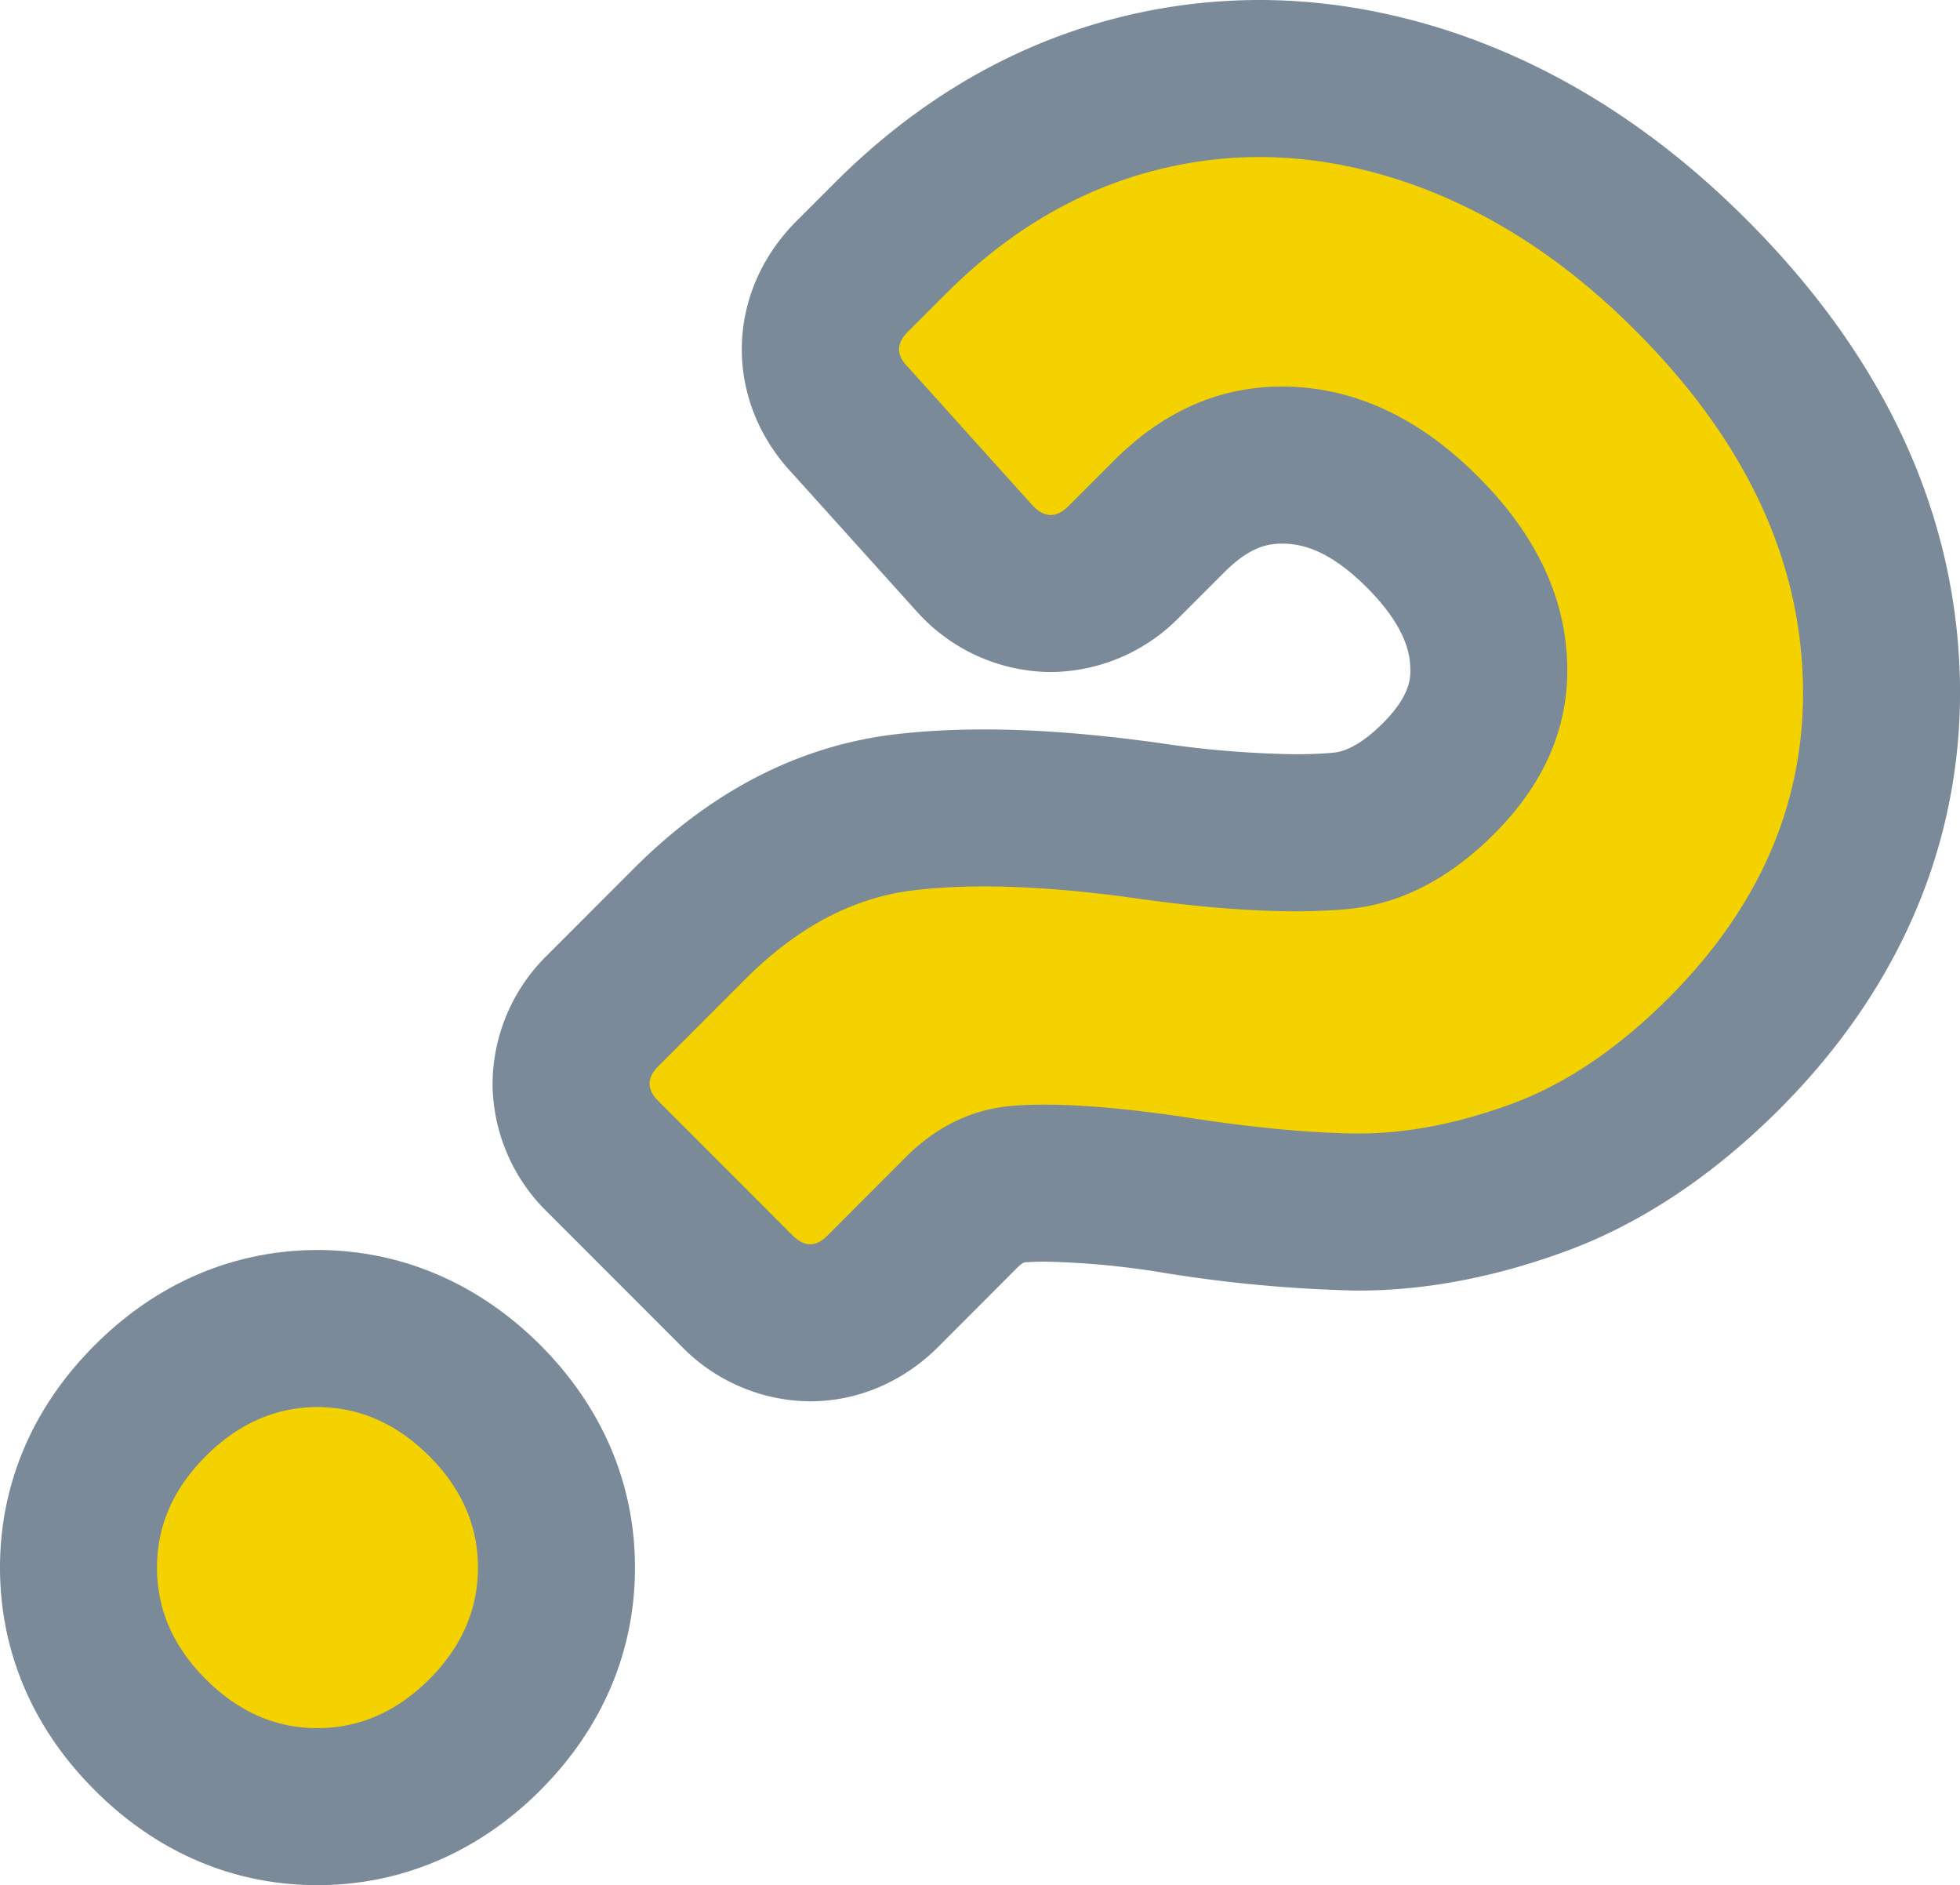
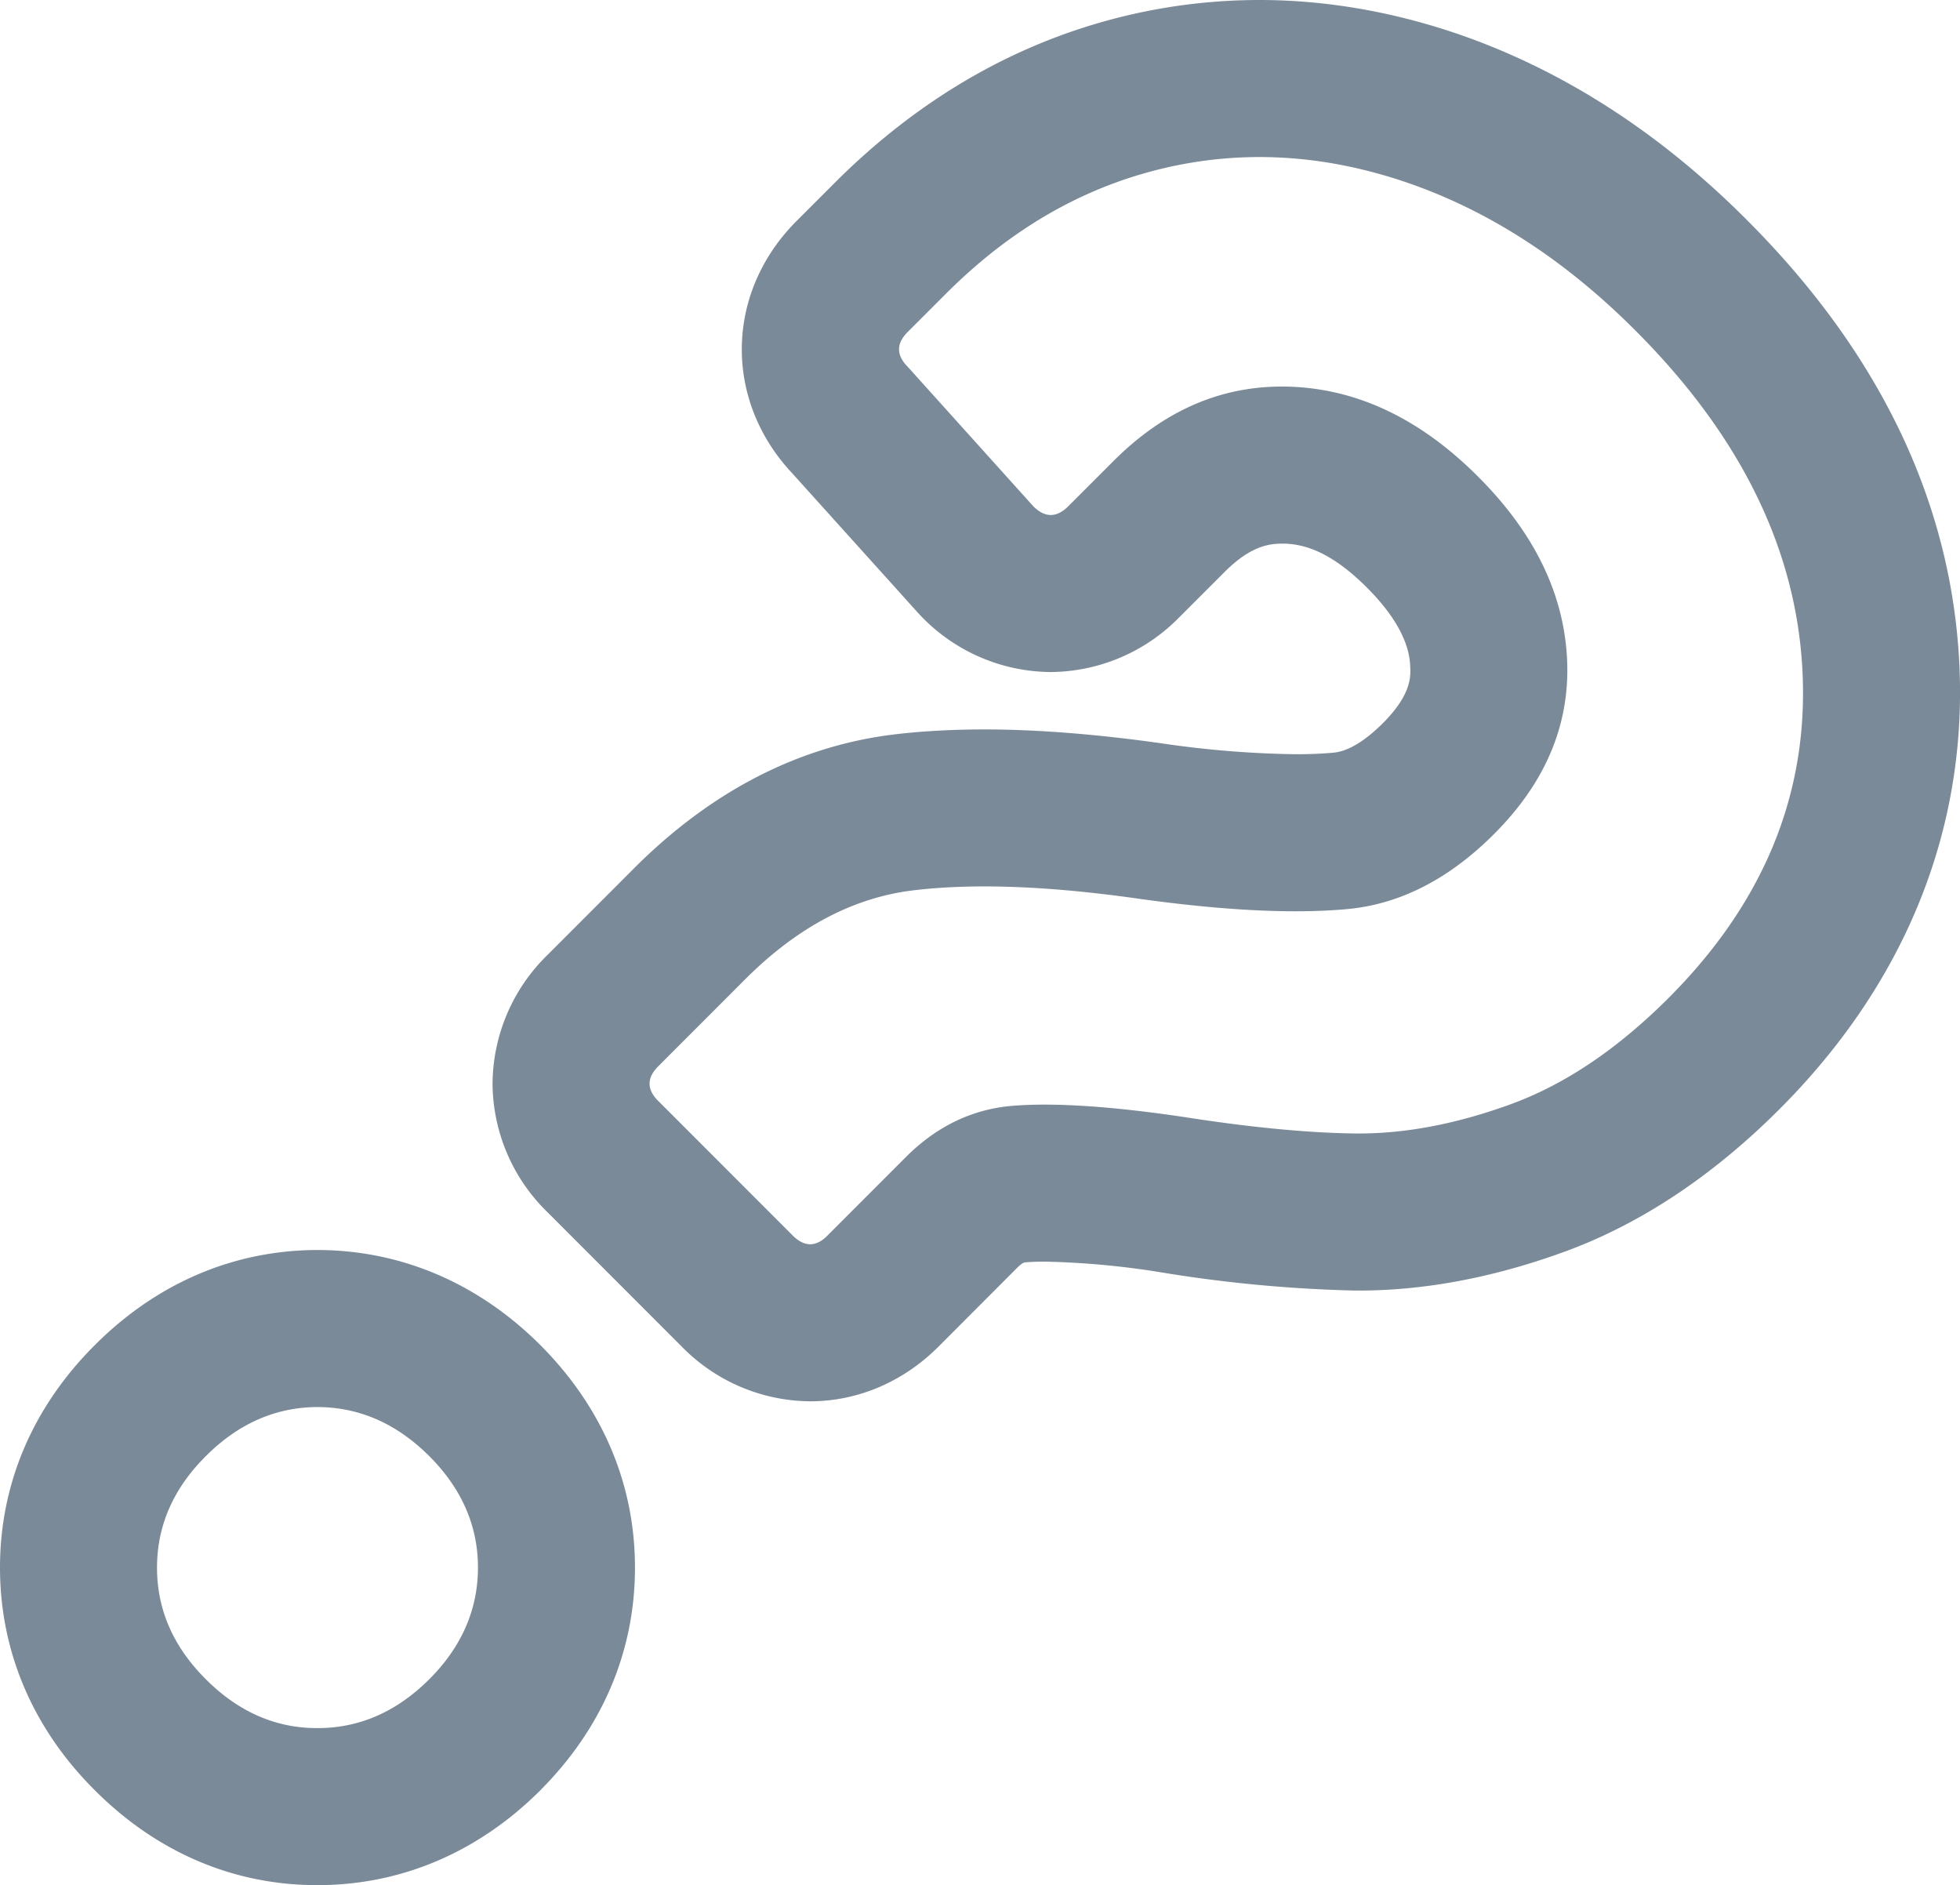
<svg xmlns="http://www.w3.org/2000/svg" width="24.966" height="24.009">
  <g data-name="Tracé 3859" fill="#f4d200" stroke-linecap="round" stroke-linejoin="round">
-     <path d="M4.037 23.009c-.79 0-1.523-.316-2.121-.914-.599-.596-.916-1.333-.916-2.13 0-.796.317-1.532.918-2.13.595-.595 1.33-.912 2.122-.915h.008c.802.003 1.517.31 2.124.915.601.601.917 1.338.916 2.132 0 .794-.316 1.53-.914 2.128-.601.599-1.337.914-2.129.914h-.008zm6.283-6.162c-.241 0-.599-.071-.934-.408L7.679 14.73a1.29 1.29 0 01-.405-.924c0-.24.069-.598.404-.933l1.11-1.112c.83-.827 1.755-1.304 2.752-1.418.305-.035.641-.054.997-.054.625 0 1.34.057 2.123.17.705.097 1.326.147 1.842.147.198 0 .383-.008.55-.022.443-.037.857-.255 1.27-.667.465-.465.668-.936.64-1.483-.031-.58-.306-1.121-.841-1.656-.547-.547-1.104-.826-1.704-.853a2.031 2.031 0 00-.089-.002c-.533 0-.99.208-1.437.655l-.577.577a1.3 1.3 0 01-.93.404c-.24 0-.595-.07-.929-.404l-.019-.018-.017-.02-1.588-1.763c-.513-.538-.505-1.304.024-1.833l.489-.49c.944-.943 2.026-1.567 3.218-1.854A6.338 6.338 0 0116.043 1c.716 0 1.446.124 2.171.368 1.197.406 2.314 1.122 3.32 2.13 1.523 1.52 2.339 3.208 2.425 5.014.088 1.843-.586 3.494-2.002 4.91-.756.754-1.56 1.289-2.39 1.588-.782.283-1.541.426-2.255.426h-.061c-.665-.009-1.425-.081-2.328-.222a11.533 11.533 0 00-1.617-.146c-.11 0-.212.004-.304.01-.287.02-.526.136-.756.365l-.999 1a1.287 1.287 0 01-.927.404z" />
    <path d="M4.037 22.009h.008c.533 0 1.006-.207 1.422-.621.414-.414.621-.89.621-1.423.001-.531-.207-1.007-.621-1.421-.416-.414-.889-.622-1.423-.624-.532.002-1.007.21-1.421.624-.416.414-.623.888-.623 1.421 0 .535.207 1.009.623 1.423.412.412.885.621 1.414.621m6.283-6.162c.073 0 .147-.037.22-.111l1-1.001c.4-.399.863-.618 1.39-.654.524-.038 1.239.01 2.144.144.844.132 1.572.203 2.188.211h.05c.6 0 1.238-.122 1.916-.367.696-.251 1.369-.703 2.022-1.355 1.215-1.214 1.784-2.601 1.71-4.154-.074-1.555-.785-3.009-2.133-4.355-.903-.904-1.881-1.533-2.932-1.889-1.053-.355-2.085-.411-3.099-.167-1.017.245-1.93.775-2.745 1.59l-.489.489c-.147.147-.147.295 0 .443l1.6 1.777c.148.148.296.148.445 0l.577-.577c.667-.667 1.425-.982 2.278-.945.852.038 1.64.418 2.366 1.145.711.711 1.088 1.48 1.132 2.31.044.831-.266 1.579-.932 2.244-.578.577-1.208.898-1.889.955-.682.06-1.555.016-2.621-.132-1.141-.163-2.096-.201-2.865-.111-.772.088-1.491.466-2.157 1.131L8.385 13.58c-.148.148-.148.296.001.443l1.71 1.711c.075.075.15.113.224.113m-6.283 8.162c-1.06 0-2.039-.417-2.828-1.207C.419 22.016 0 21.034 0 19.965c0-1.067.418-2.047 1.21-2.836.787-.787 1.764-1.205 2.826-1.209h.016c1.06.004 2.037.421 2.826 1.206.795.795 1.212 1.777 1.21 2.843 0 1.063-.417 2.044-1.207 2.833l-.003.004c-.791.787-1.771 1.203-2.833 1.203h-.008zm6.283-6.162a2.31 2.31 0 01-1.642-.703l-1.702-1.703a2.305 2.305 0 01-.702-1.632 2.308 2.308 0 01.696-1.643l1.111-1.112c.992-.99 2.115-1.563 3.34-1.704.347-.04.722-.06 1.116-.06.67 0 1.43.06 2.258.177a12.8 12.8 0 001.707.139c.169 0 .324-.006.461-.018l.01-.001c.07-.006.288-.024.642-.377.367-.367.354-.599.348-.723-.006-.118-.026-.478-.55-1.002-.482-.483-.824-.551-1.04-.561h-.045c-.182 0-.41.042-.73.361l-.577.577-.005.005a2.313 2.313 0 01-1.632.692 2.31 2.31 0 01-1.708-.773l-1.58-1.753c-.88-.933-.862-2.305.051-3.219l.49-.49c1.076-1.075 2.317-1.789 3.69-2.12A7.34 7.34 0 0116.043 0c.825 0 1.663.142 2.49.42 1.346.456 2.592 1.254 3.709 2.372 1.703 1.7 2.617 3.61 2.716 5.673.1 2.105-.693 4.064-2.294 5.664-.861.86-1.789 1.472-2.758 1.821-.917.332-1.817.496-2.667.486a17.667 17.667 0 01-2.465-.234 10.555 10.555 0 00-1.468-.134c-.086 0-.164.003-.231.008h-.009c-.018.002-.042.003-.114.075l-.997.999c-.449.45-1.03.697-1.635.697z" fill="#7a8a99" />
  </g>
</svg>